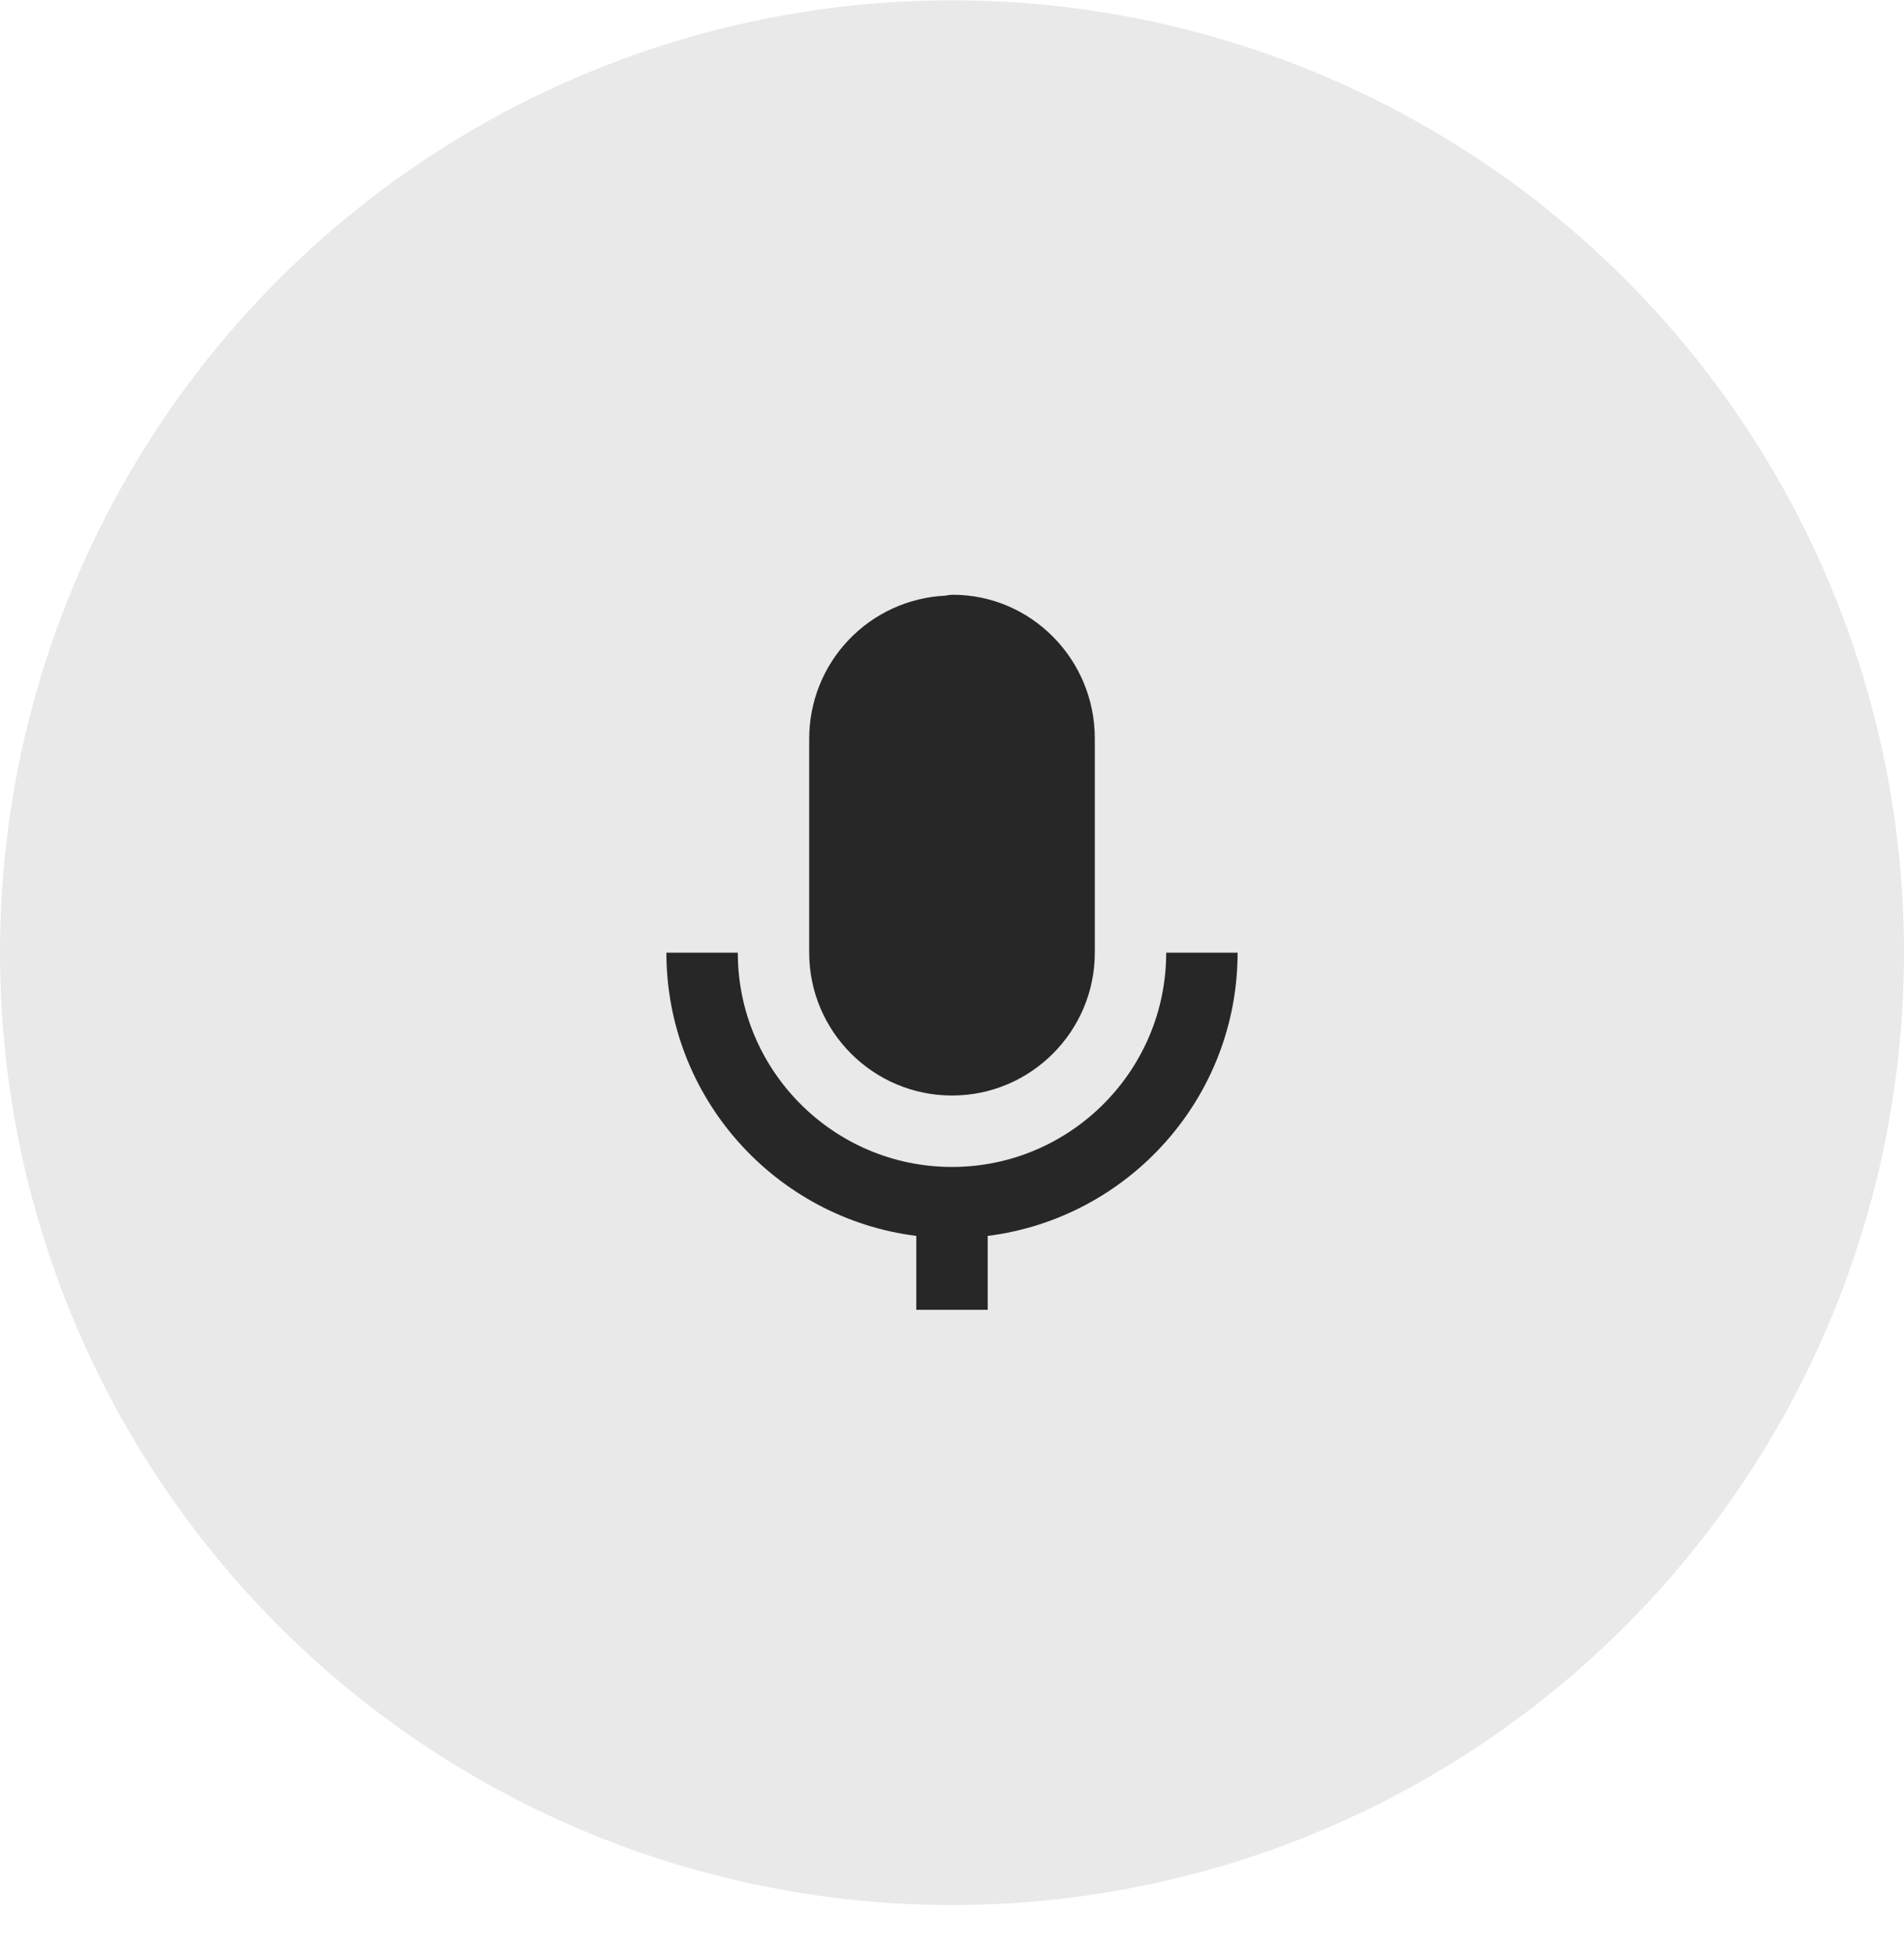
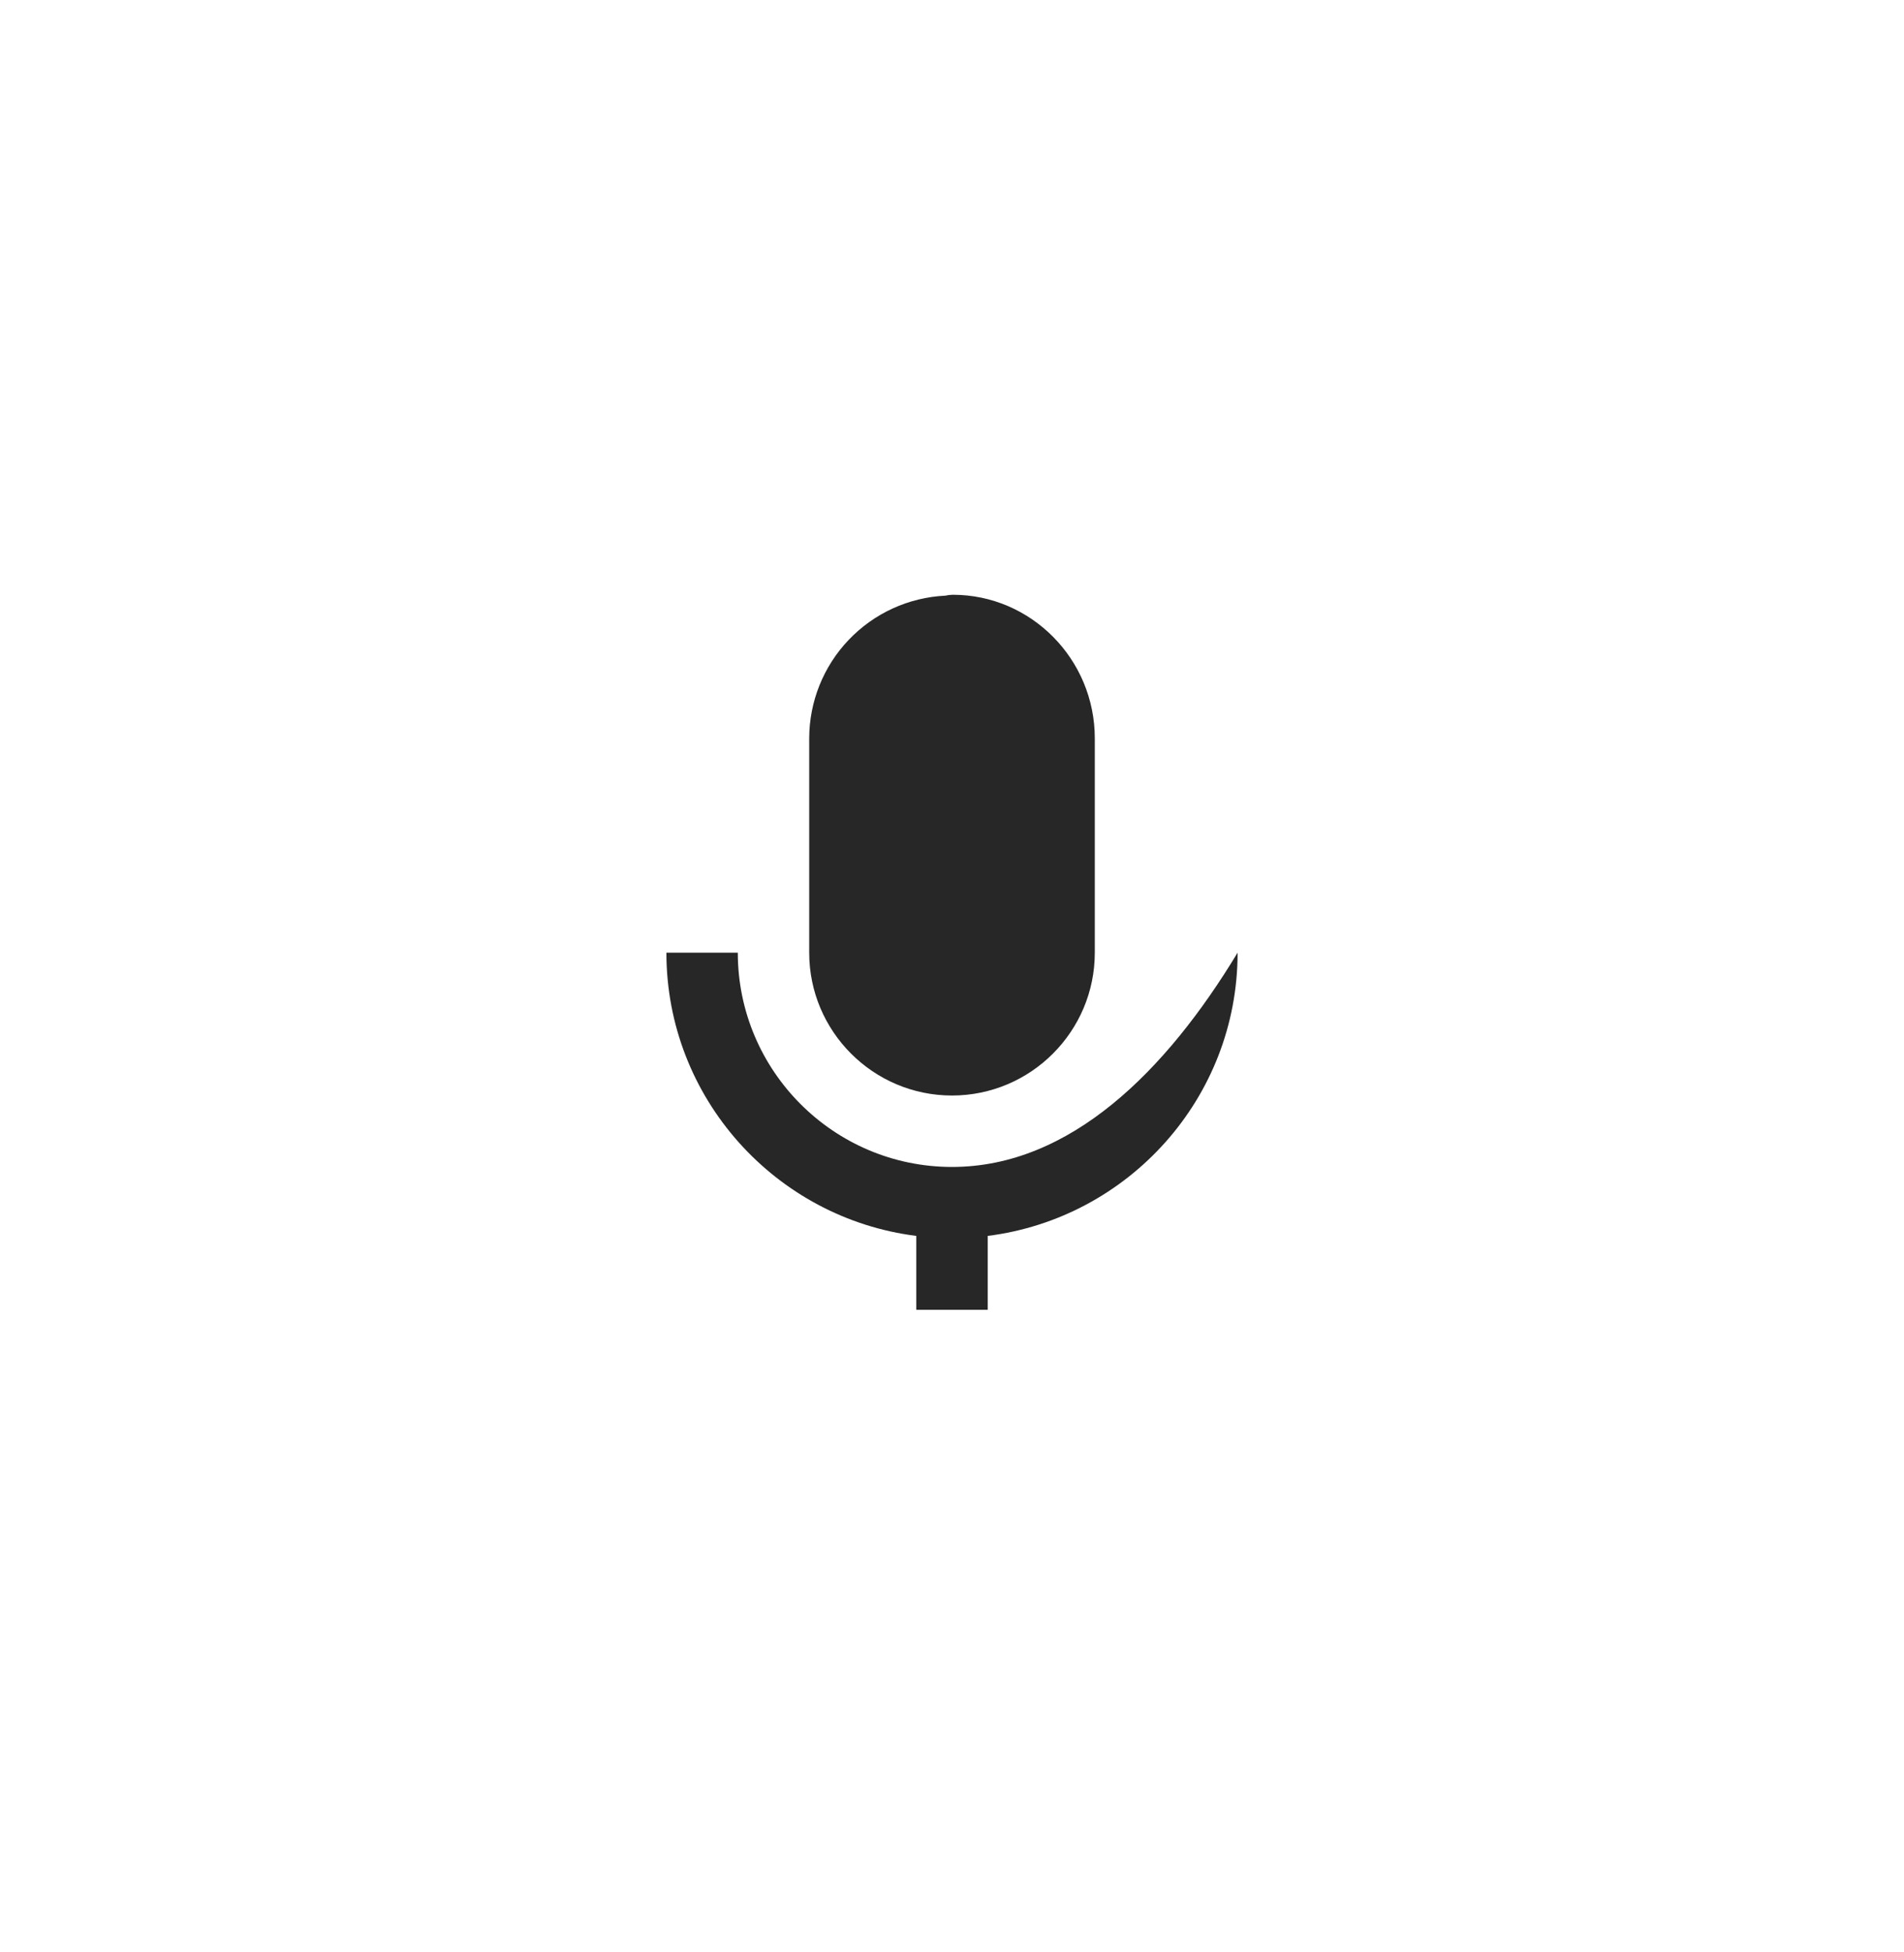
<svg xmlns="http://www.w3.org/2000/svg" width="40" height="41" viewBox="0 0 40 41" fill="none">
-   <circle cx="20" cy="20.006" r="20" fill="#272727" fill-opacity="0.1" />
  <path d="M20 23.006C21.654 23.006 23 21.66 23 20.006V15.506C23 13.843 21.661 12.49 20.016 12.49C19.963 12.491 19.91 12.497 19.859 12.509C19.089 12.546 18.363 12.878 17.831 13.436C17.298 13.994 17.001 14.735 17 15.506V20.006C17 21.66 18.346 23.006 20 23.006Z" fill="#272727" />
-   <path d="M19.25 25.954V27.506H20.75V25.954C23.704 25.583 26 23.061 26 20.006H24.5C24.5 22.488 22.482 24.506 20 24.506C17.518 24.506 15.5 22.488 15.5 20.006H14C14 23.06 16.296 25.583 19.25 25.954Z" fill="#272727" />
+   <path d="M19.25 25.954V27.506H20.75V25.954C23.704 25.583 26 23.061 26 20.006C24.5 22.488 22.482 24.506 20 24.506C17.518 24.506 15.5 22.488 15.5 20.006H14C14 23.06 16.296 25.583 19.25 25.954Z" fill="#272727" />
</svg>